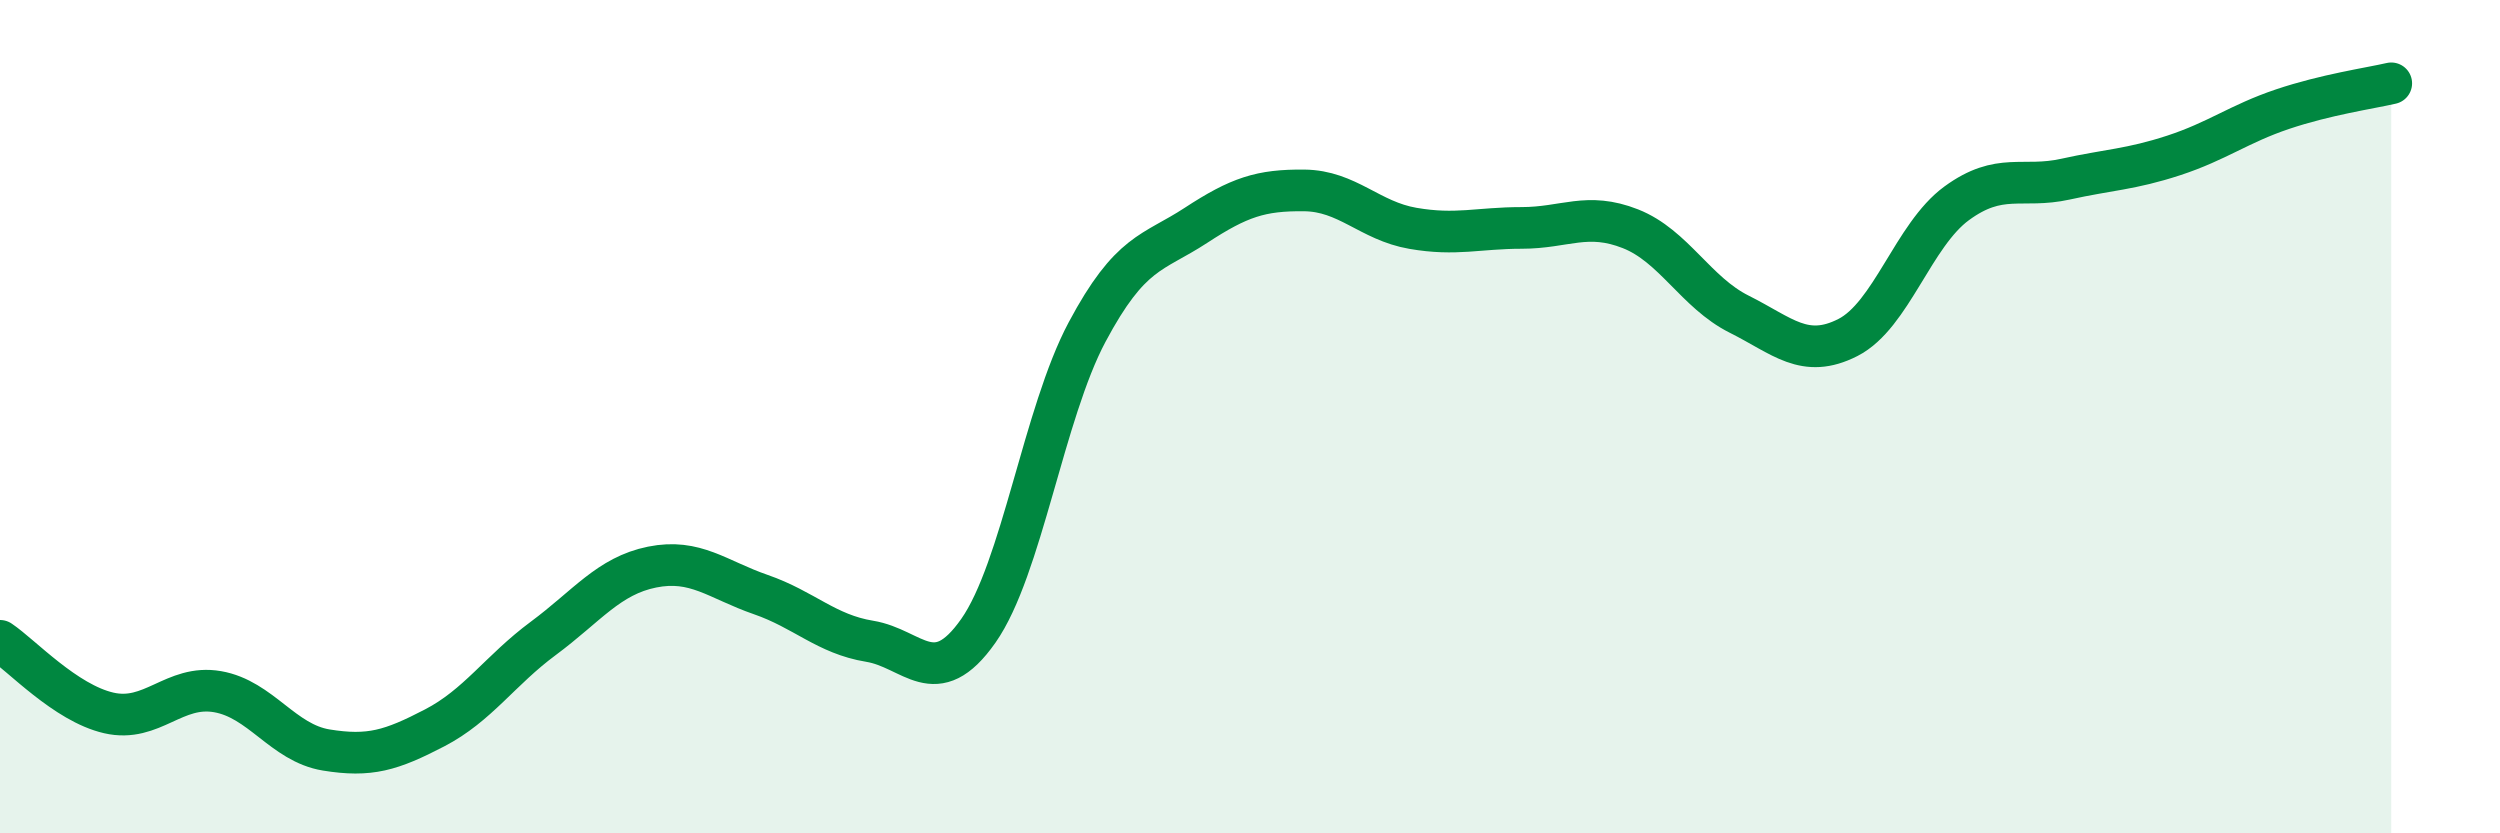
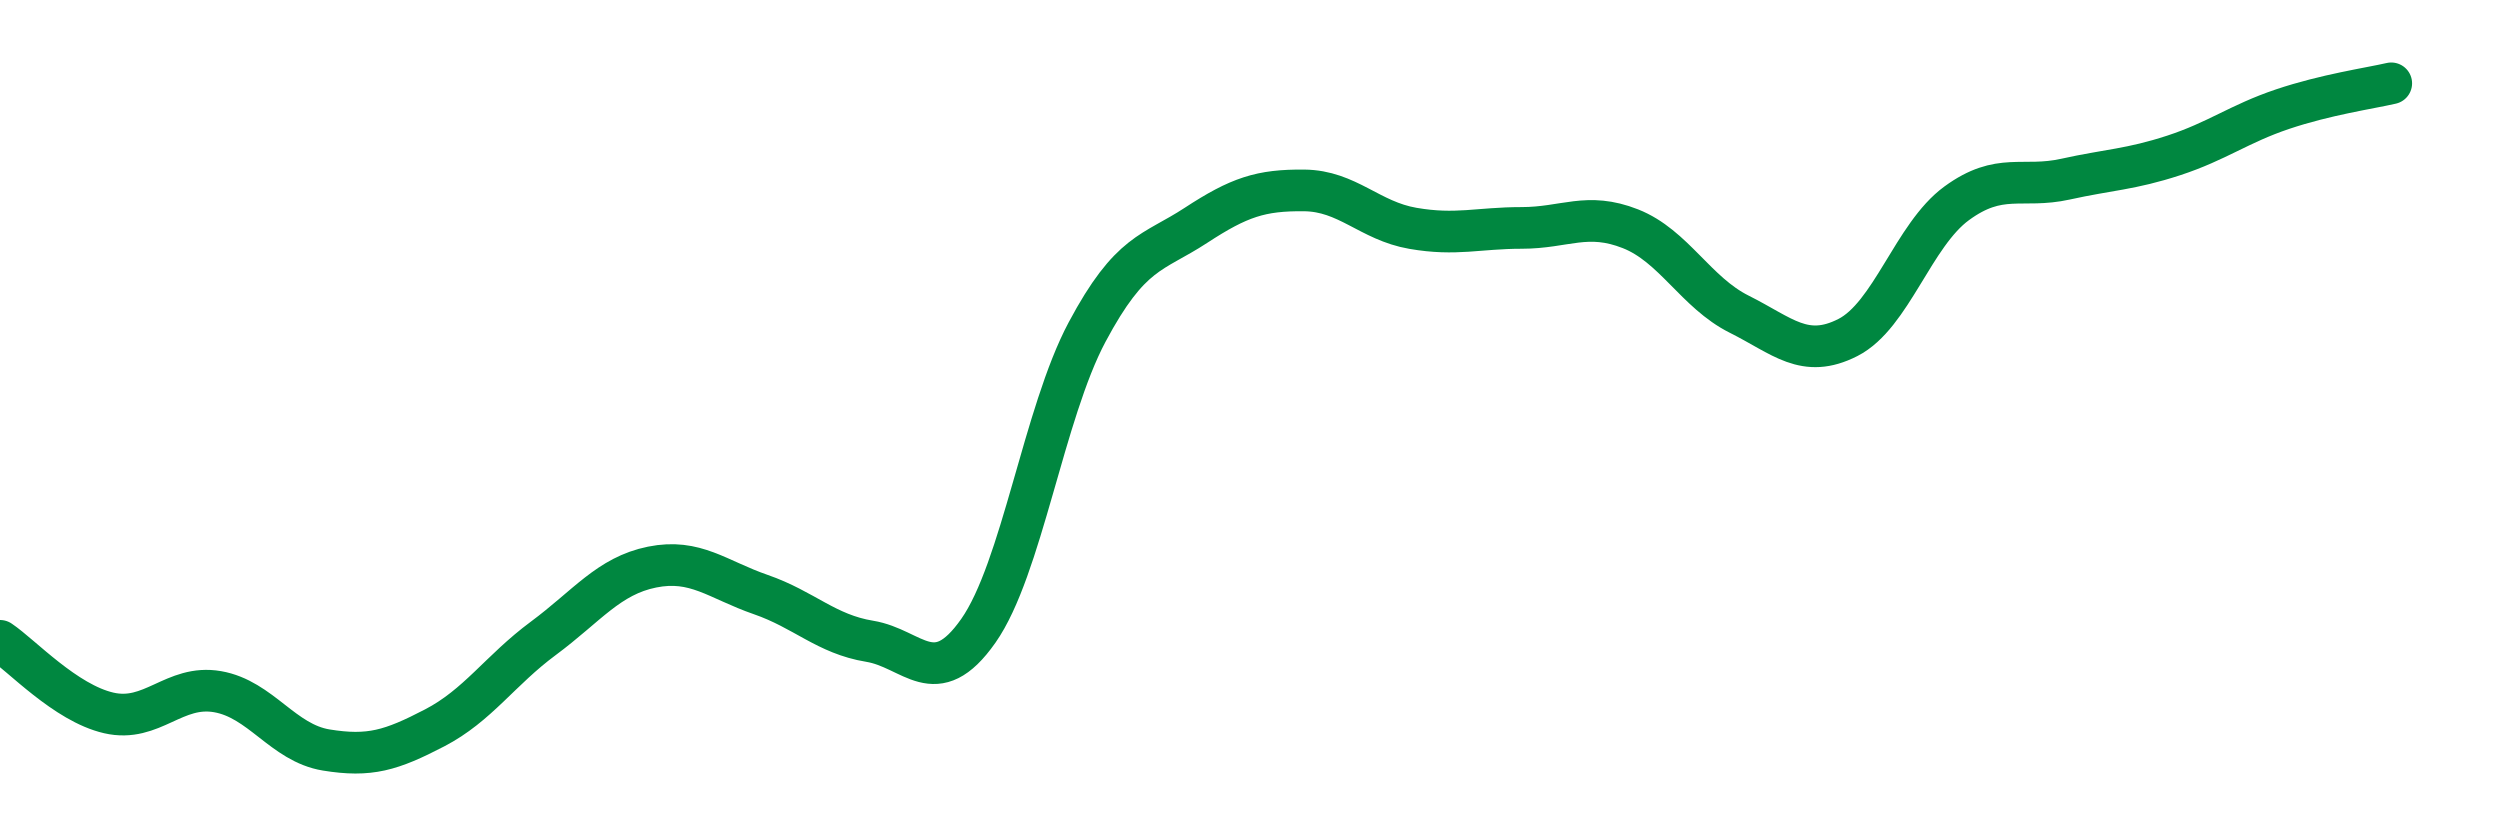
<svg xmlns="http://www.w3.org/2000/svg" width="60" height="20" viewBox="0 0 60 20">
-   <path d="M 0,15.38 C 0.52,15.73 1.57,16.87 2.61,17.11 C 3.65,17.35 4.18,16.42 5.22,16.6 C 6.26,16.78 6.79,17.83 7.83,18 C 8.87,18.17 9.39,18.01 10.43,17.47 C 11.47,16.93 12,16.09 13.04,15.32 C 14.08,14.55 14.61,13.82 15.65,13.61 C 16.69,13.4 17.22,13.91 18.26,14.27 C 19.3,14.63 19.83,15.22 20.87,15.39 C 21.91,15.56 22.44,16.62 23.48,15.14 C 24.52,13.66 25.05,9.92 26.09,7.97 C 27.13,6.02 27.66,6.09 28.7,5.41 C 29.74,4.73 30.26,4.56 31.3,4.57 C 32.34,4.58 32.87,5.3 33.91,5.48 C 34.95,5.66 35.48,5.47 36.52,5.47 C 37.56,5.47 38.09,5.08 39.13,5.49 C 40.17,5.9 40.7,7.02 41.74,7.54 C 42.78,8.06 43.31,8.63 44.35,8.1 C 45.39,7.57 45.92,5.64 46.96,4.88 C 48,4.12 48.53,4.53 49.57,4.3 C 50.61,4.07 51.13,4.07 52.17,3.73 C 53.21,3.39 53.74,2.97 54.78,2.62 C 55.82,2.27 56.87,2.12 57.39,2L57.39 20L0 20Z" fill="#008740" opacity="0.1" stroke-linecap="round" stroke-linejoin="round" />
  <path d="M 0,15.38 C 0.52,15.73 1.57,16.87 2.61,17.11 C 3.65,17.35 4.18,16.42 5.22,16.6 C 6.26,16.78 6.79,17.83 7.83,18 C 8.87,18.17 9.39,18.01 10.43,17.47 C 11.47,16.93 12,16.09 13.04,15.32 C 14.08,14.55 14.61,13.82 15.65,13.61 C 16.69,13.4 17.22,13.91 18.26,14.27 C 19.3,14.63 19.83,15.22 20.87,15.39 C 21.91,15.56 22.44,16.62 23.48,15.14 C 24.52,13.66 25.05,9.92 26.09,7.97 C 27.13,6.02 27.66,6.09 28.7,5.41 C 29.74,4.73 30.26,4.56 31.3,4.57 C 32.34,4.58 32.87,5.3 33.91,5.48 C 34.95,5.66 35.48,5.47 36.52,5.47 C 37.56,5.47 38.09,5.08 39.13,5.49 C 40.17,5.9 40.7,7.02 41.74,7.54 C 42.78,8.06 43.31,8.63 44.35,8.1 C 45.39,7.57 45.92,5.64 46.96,4.88 C 48,4.12 48.53,4.53 49.57,4.3 C 50.61,4.07 51.13,4.07 52.17,3.73 C 53.21,3.39 53.74,2.97 54.78,2.62 C 55.82,2.27 56.87,2.12 57.39,2" stroke="#008740" stroke-width="1" fill="none" stroke-linecap="round" stroke-linejoin="round" />
</svg>